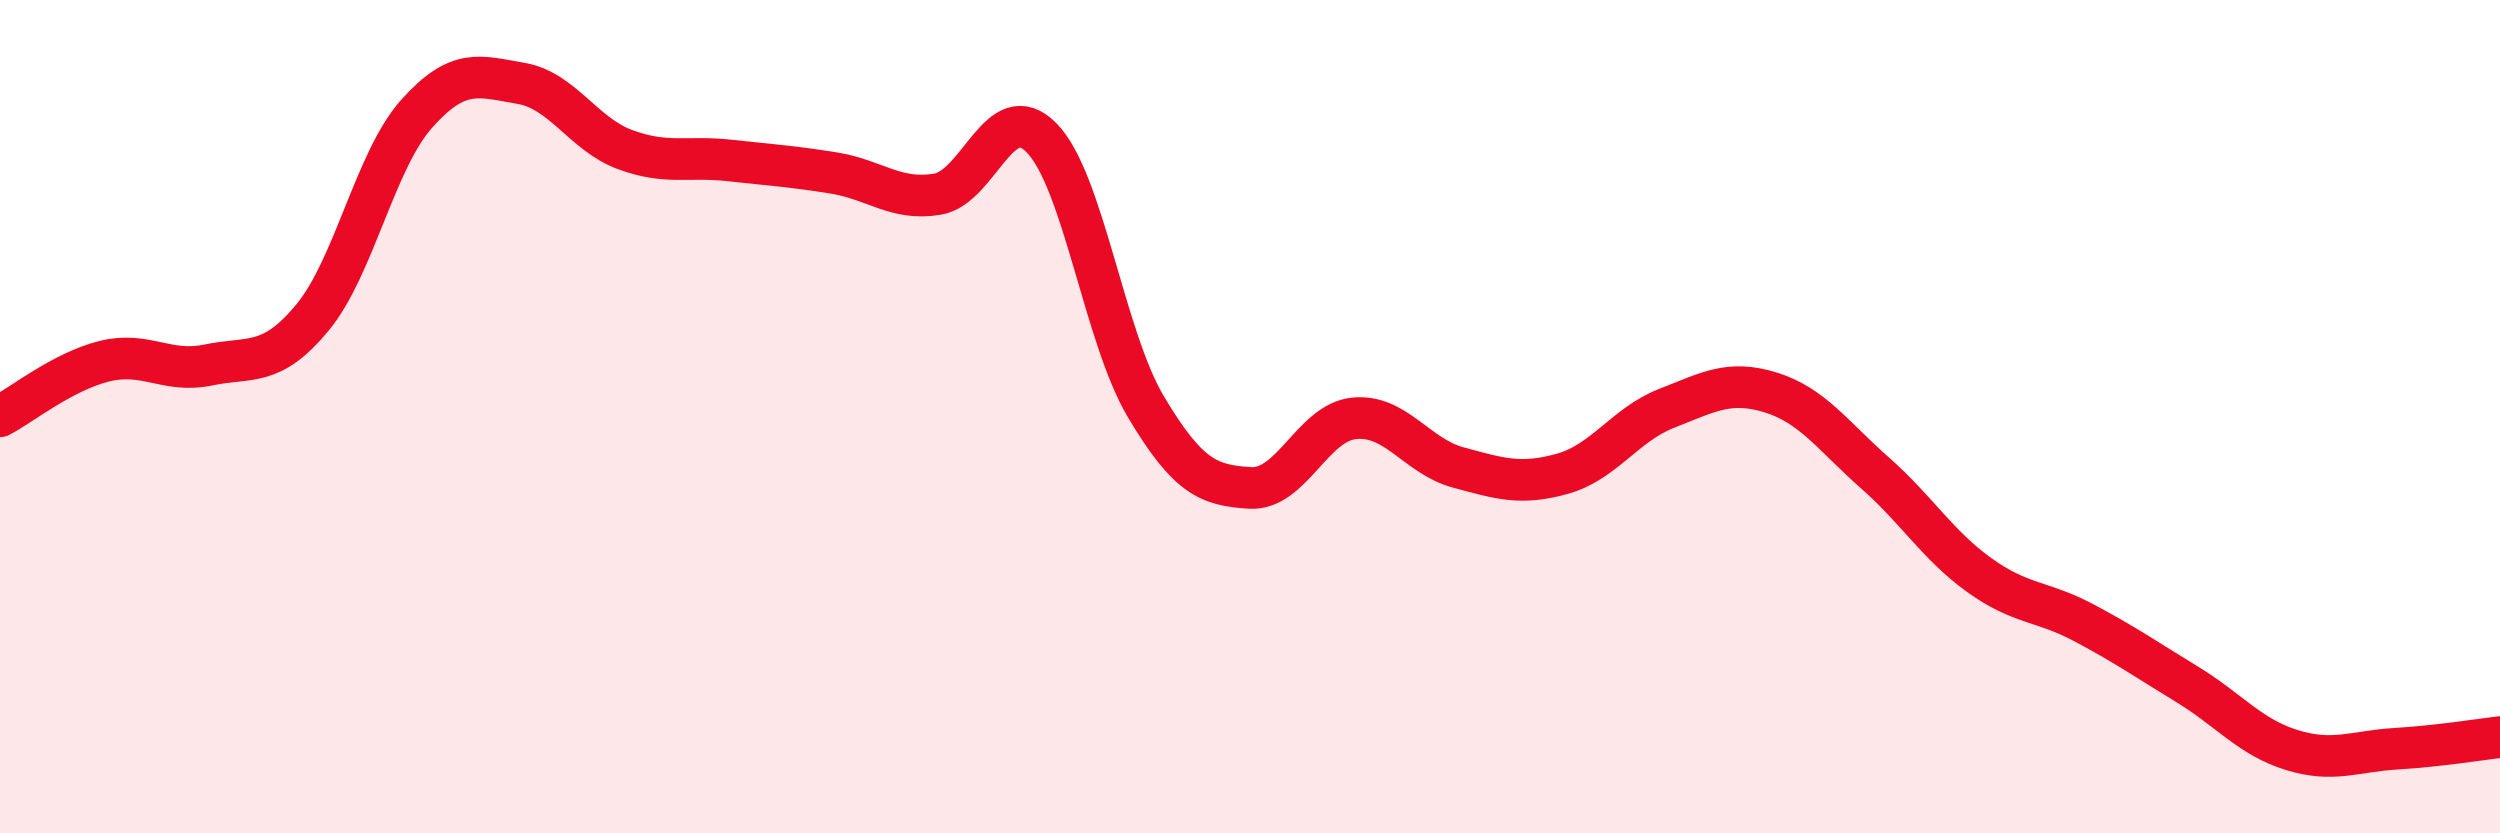
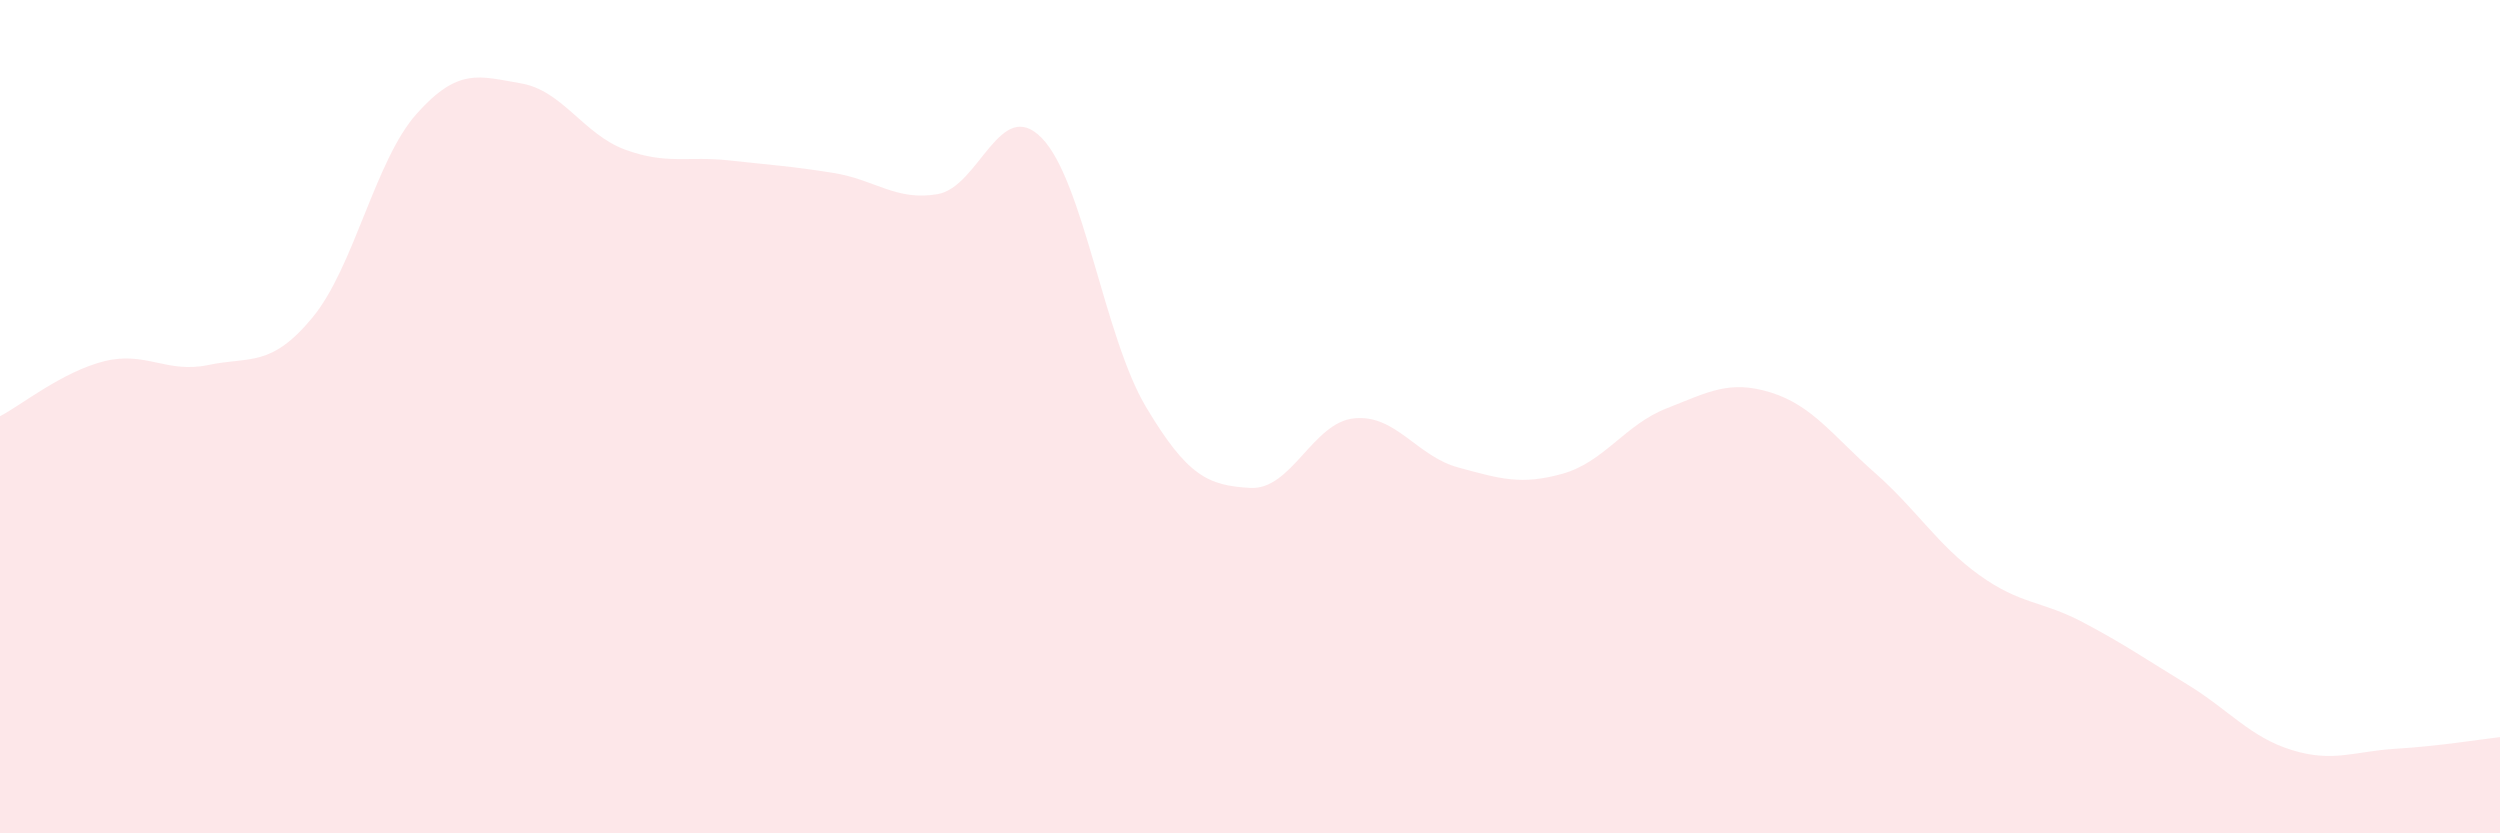
<svg xmlns="http://www.w3.org/2000/svg" width="60" height="20" viewBox="0 0 60 20">
  <path d="M 0,9.99 C 0.5,9.73 1.5,8.92 2.5,8.67 C 3.5,8.42 4,8.97 5,8.76 C 6,8.55 6.5,8.83 7.5,7.62 C 8.5,6.41 9,3.85 10,2.73 C 11,1.61 11.5,1.83 12.5,2 C 13.5,2.17 14,3.22 15,3.59 C 16,3.96 16.5,3.74 17.5,3.85 C 18.5,3.96 19,3.99 20,4.15 C 21,4.31 21.5,4.83 22.5,4.66 C 23.5,4.49 24,2.29 25,3.31 C 26,4.33 26.5,8.08 27.5,9.76 C 28.5,11.44 29,11.65 30,11.71 C 31,11.77 31.5,10.14 32.5,10.04 C 33.5,9.94 34,10.95 35,11.22 C 36,11.49 36.5,11.65 37.5,11.37 C 38.5,11.09 39,10.19 40,9.8 C 41,9.41 41.5,9.11 42.5,9.42 C 43.5,9.73 44,10.47 45,11.35 C 46,12.23 46.5,13.08 47.5,13.8 C 48.5,14.52 49,14.41 50,14.94 C 51,15.47 51.5,15.82 52.5,16.43 C 53.5,17.04 54,17.69 55,18 C 56,18.31 56.5,18.03 57.5,17.97 C 58.5,17.91 59.5,17.75 60,17.69L60 20L0 20Z" fill="#EB0A25" opacity="0.1" stroke-linecap="round" stroke-linejoin="round" />
-   <path d="M 0,9.99 C 0.5,9.73 1.5,8.92 2.5,8.67 C 3.5,8.42 4,8.97 5,8.76 C 6,8.55 6.5,8.83 7.5,7.62 C 8.5,6.41 9,3.85 10,2.73 C 11,1.61 11.5,1.83 12.5,2 C 13.5,2.17 14,3.22 15,3.59 C 16,3.96 16.5,3.74 17.5,3.85 C 18.5,3.96 19,3.99 20,4.15 C 21,4.31 21.5,4.83 22.5,4.66 C 23.5,4.49 24,2.29 25,3.31 C 26,4.33 26.5,8.08 27.5,9.76 C 28.5,11.44 29,11.65 30,11.71 C 31,11.77 31.5,10.14 32.5,10.04 C 33.5,9.94 34,10.95 35,11.22 C 36,11.49 36.5,11.65 37.5,11.37 C 38.5,11.09 39,10.19 40,9.8 C 41,9.41 41.5,9.11 42.5,9.42 C 43.5,9.73 44,10.47 45,11.35 C 46,12.23 46.5,13.08 47.5,13.8 C 48.5,14.52 49,14.41 50,14.94 C 51,15.47 51.5,15.82 52.5,16.43 C 53.5,17.04 54,17.69 55,18 C 56,18.31 56.5,18.03 57.5,17.97 C 58.5,17.91 59.5,17.75 60,17.69" stroke="#EB0A25" stroke-width="1" fill="none" stroke-linecap="round" stroke-linejoin="round" />
</svg>